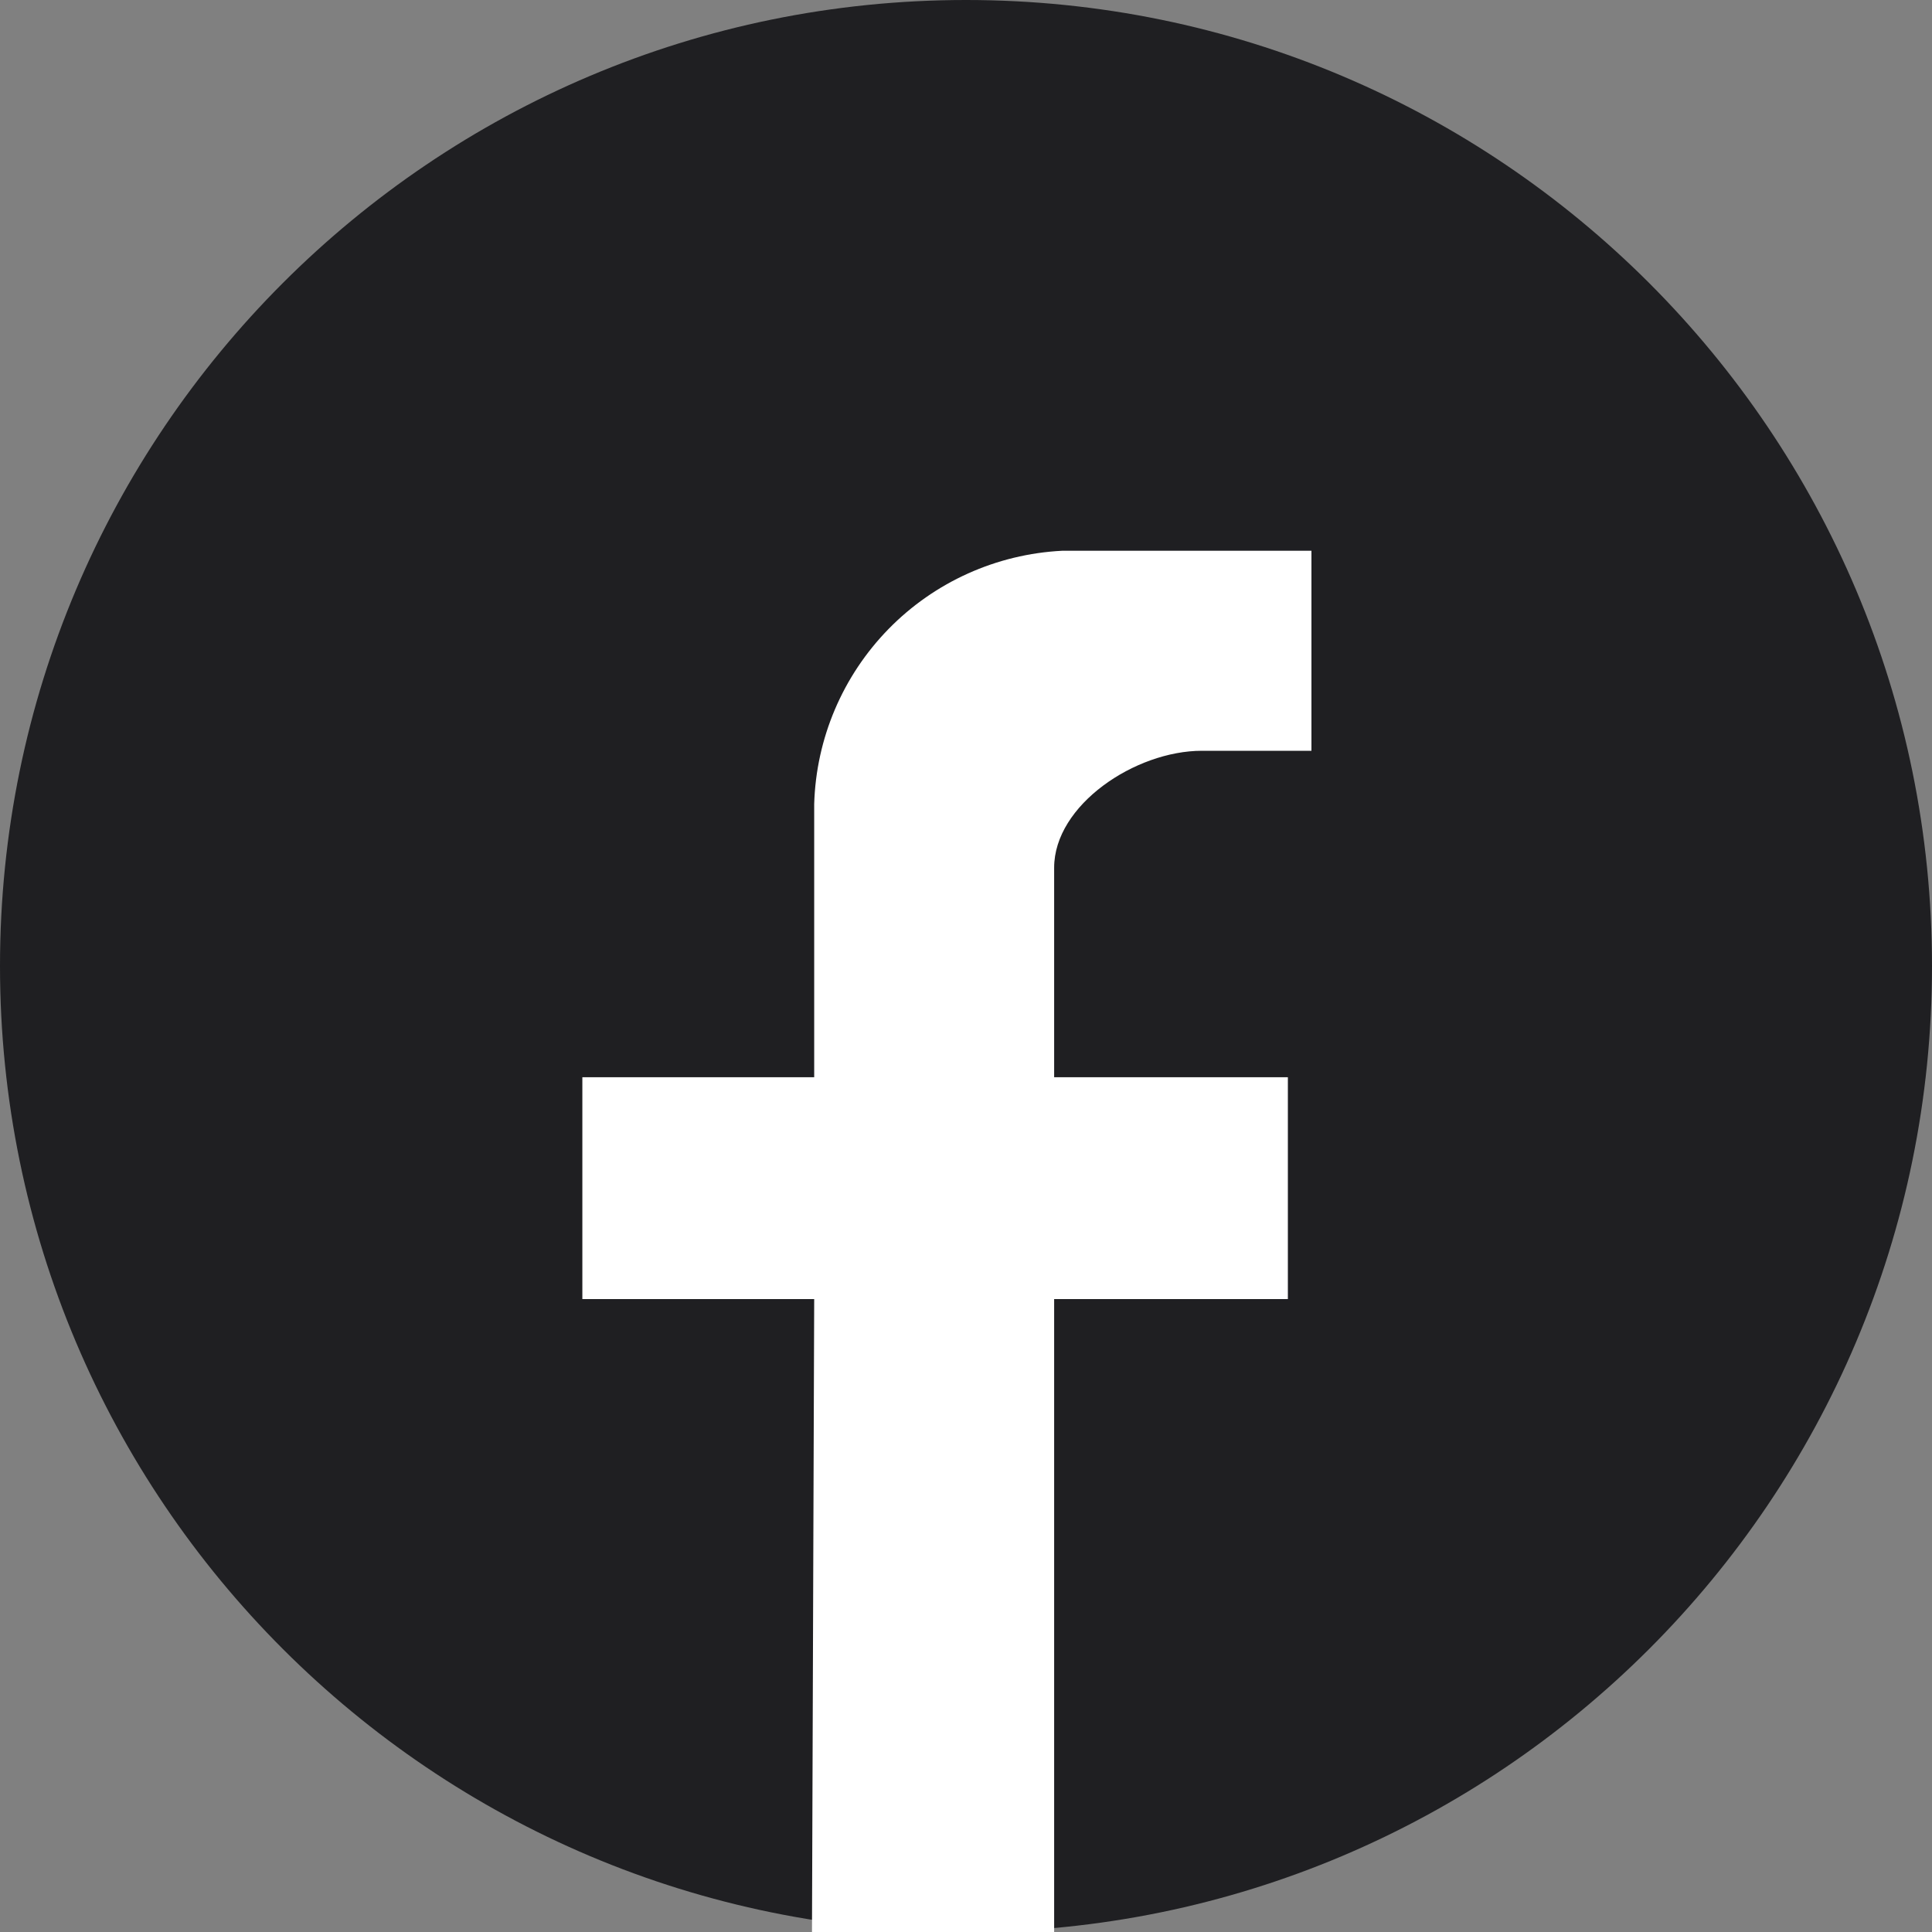
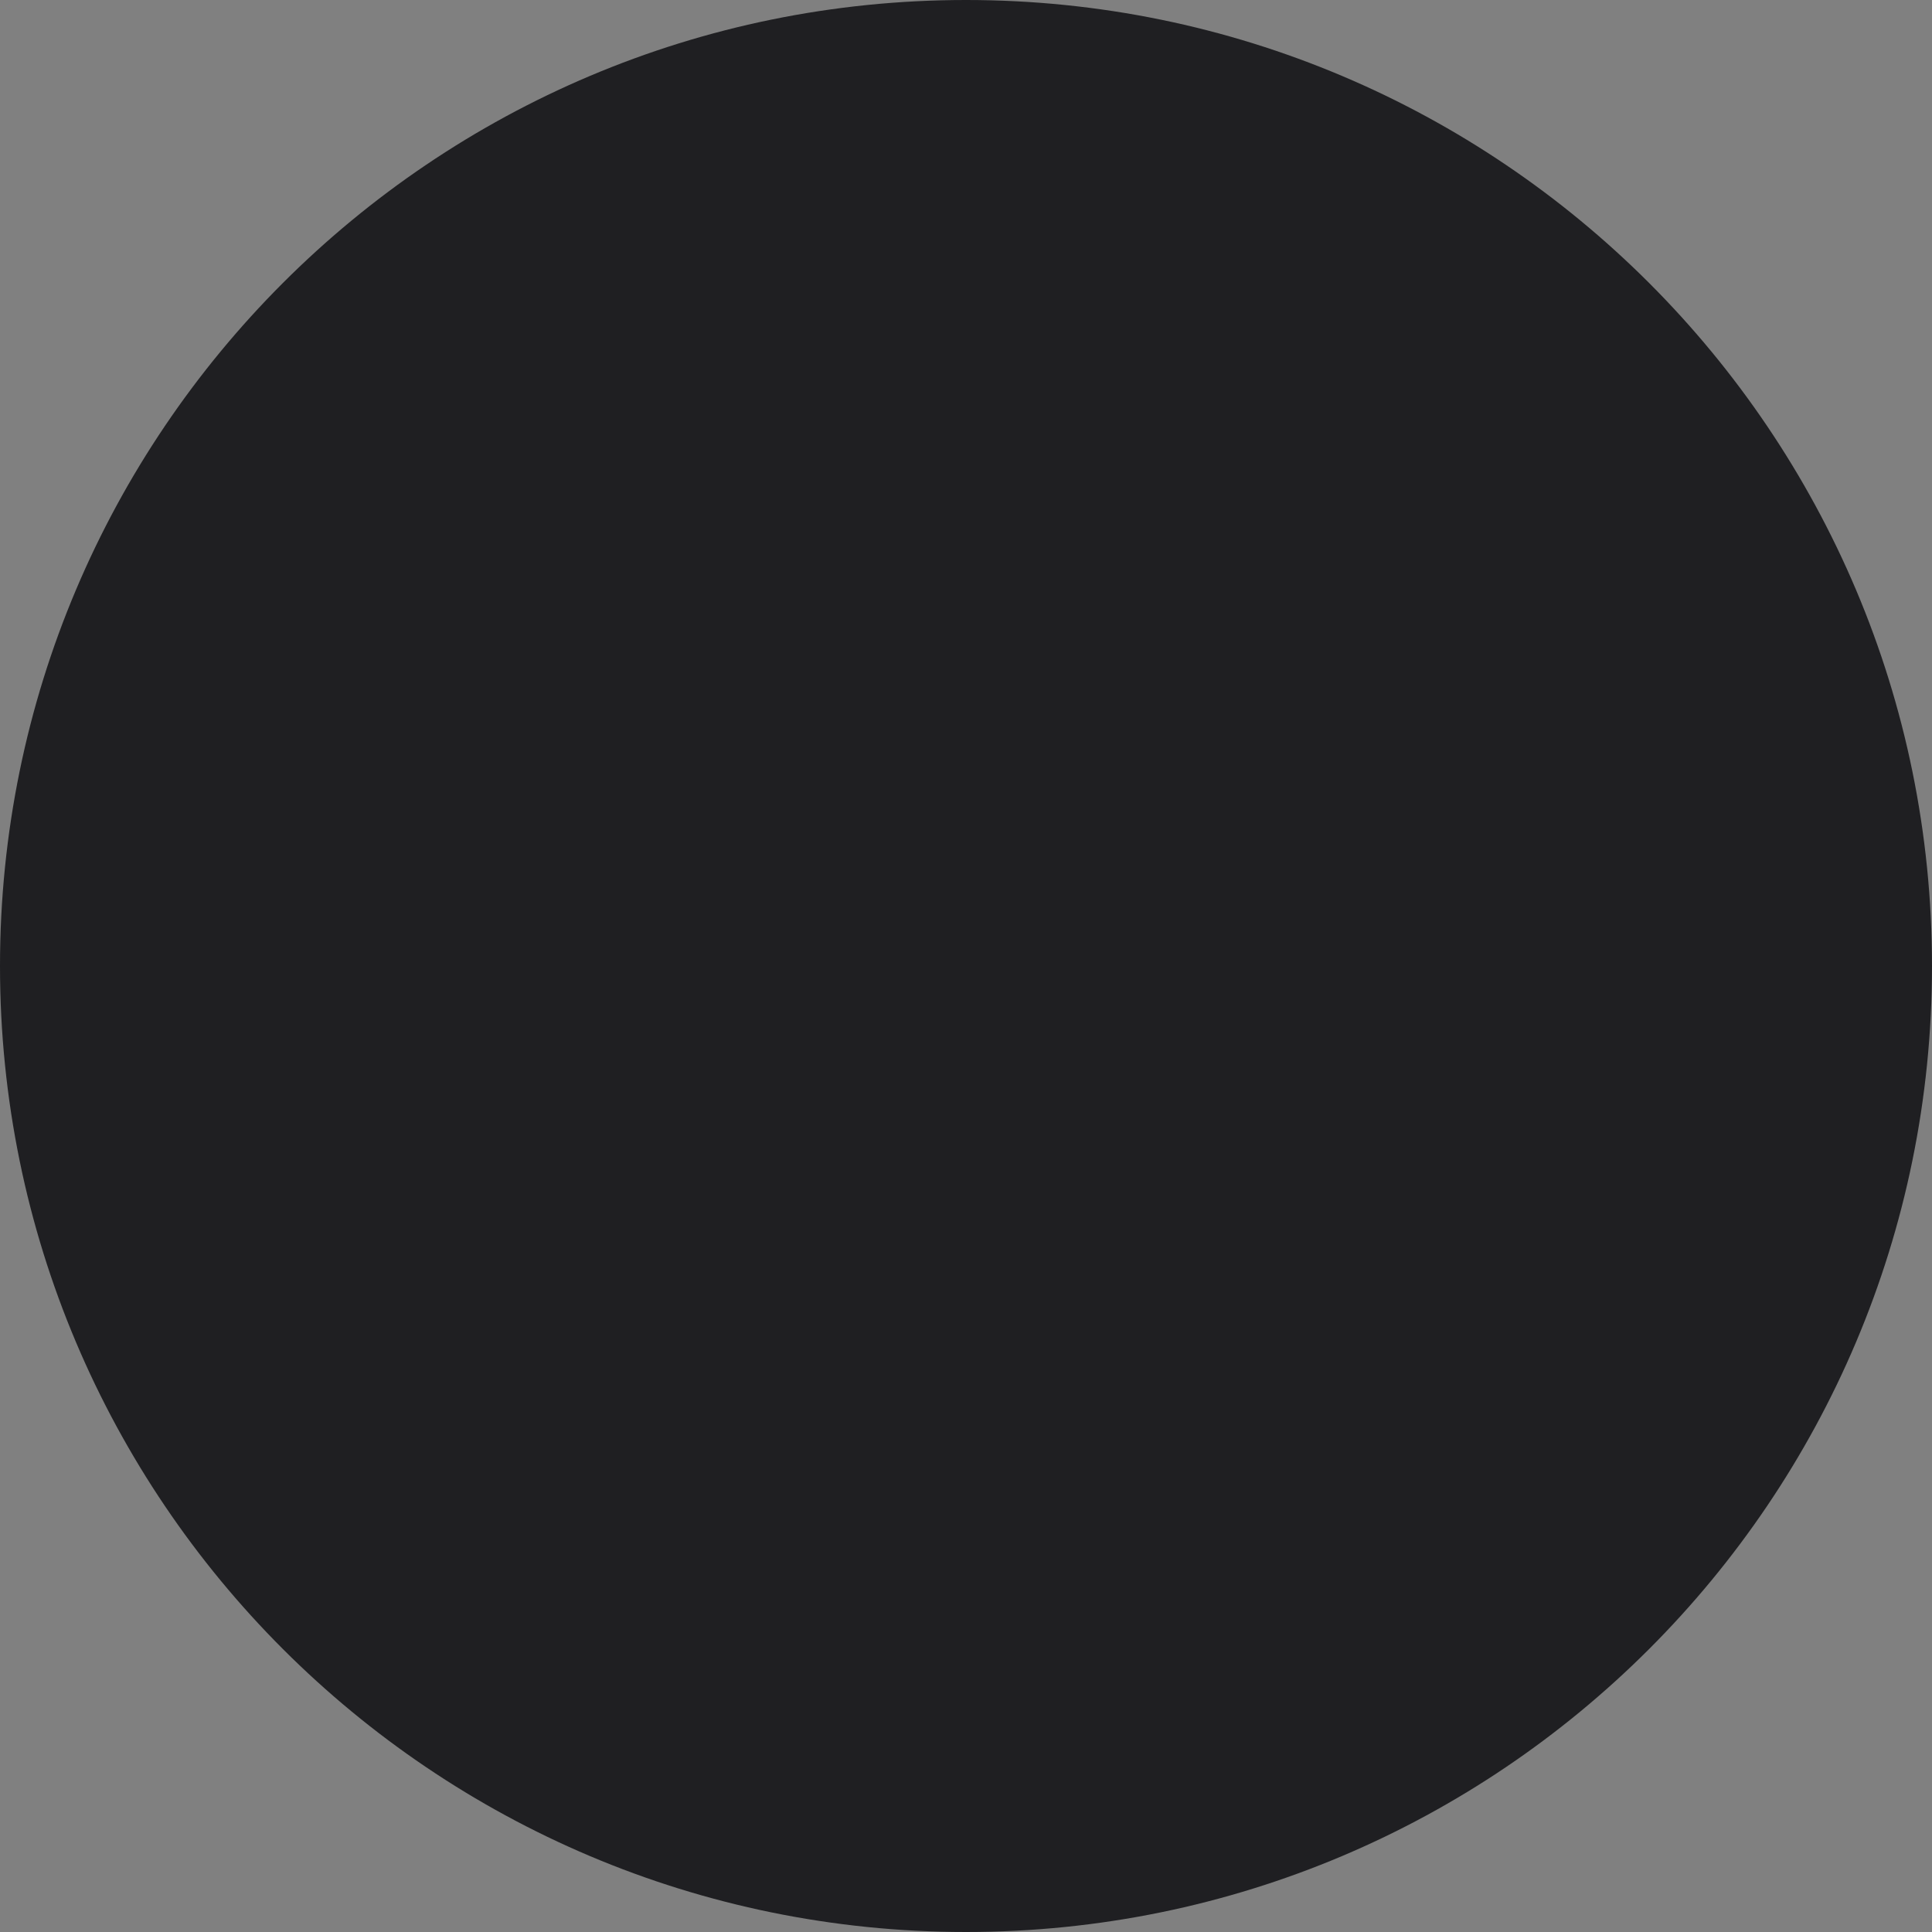
<svg xmlns="http://www.w3.org/2000/svg" width="40" height="40" viewBox="0 0 40 40" fill="none">
  <rect x="0" y="0" width="40" height="40" fill="#808080" stroke="none" />
  <g clip-path="url(#clip0)">
-     <path d="M20 40C31.046 40 40 31.046 40 20C40 8.954 31.046 0 20 0C8.954 0 0 8.954 0 20C0 31.046 8.954 40 20 40Z" fill="#1F1F22" />
-     <path d="M21.825 40.921V26.896H26.664V22.303H21.825V17.965C21.825 16.665 23.506 15.544 24.884 15.544H27.152V11.403H21.99C20.632 11.472 19.349 12.049 18.398 13.021C17.447 13.993 16.896 15.288 16.857 16.647V22.303H12.057V26.896H16.857L16.808 40.921" fill="white" />
+     <path d="M20 40C31.046 40 40 31.046 40 20C40 8.954 31.046 0 20 0C8.954 0 0 8.954 0 20C0 31.046 8.954 40 20 40" fill="#1F1F22" />
  </g>
  <defs>
    <clipPath id="clip0">
      <rect width="40" height="40" fill="white" />
    </clipPath>
  </defs>
</svg>